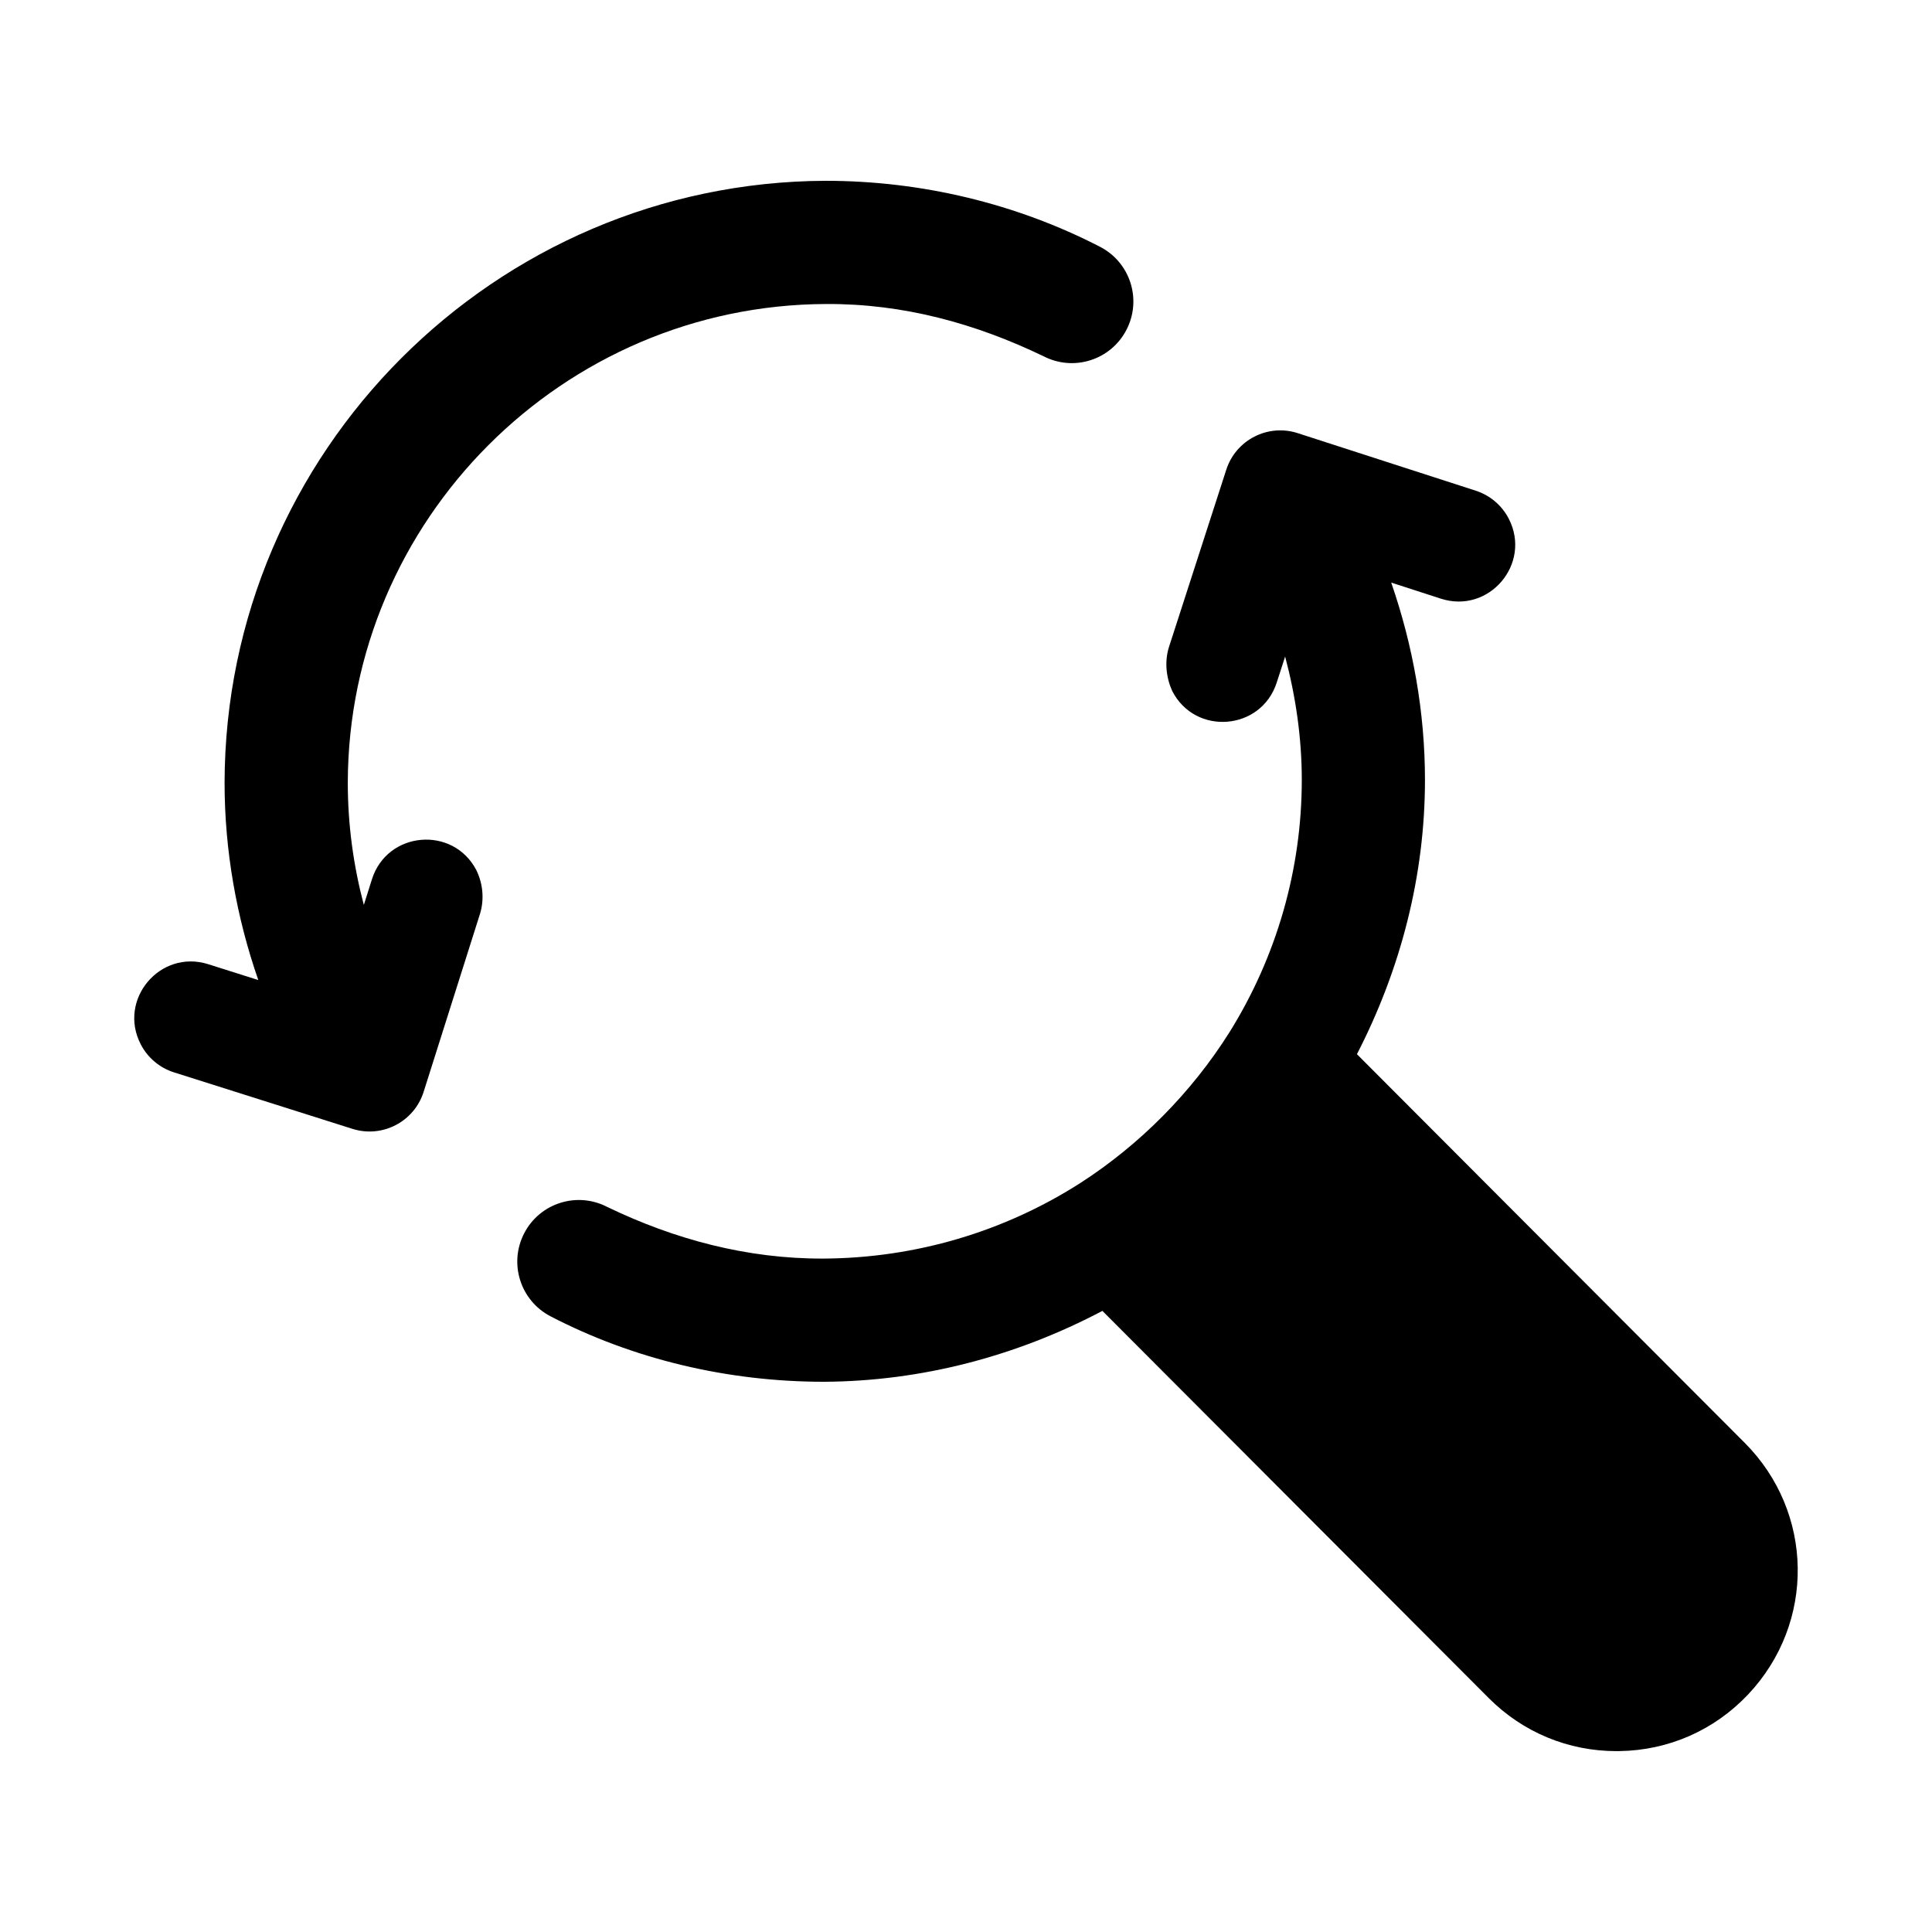
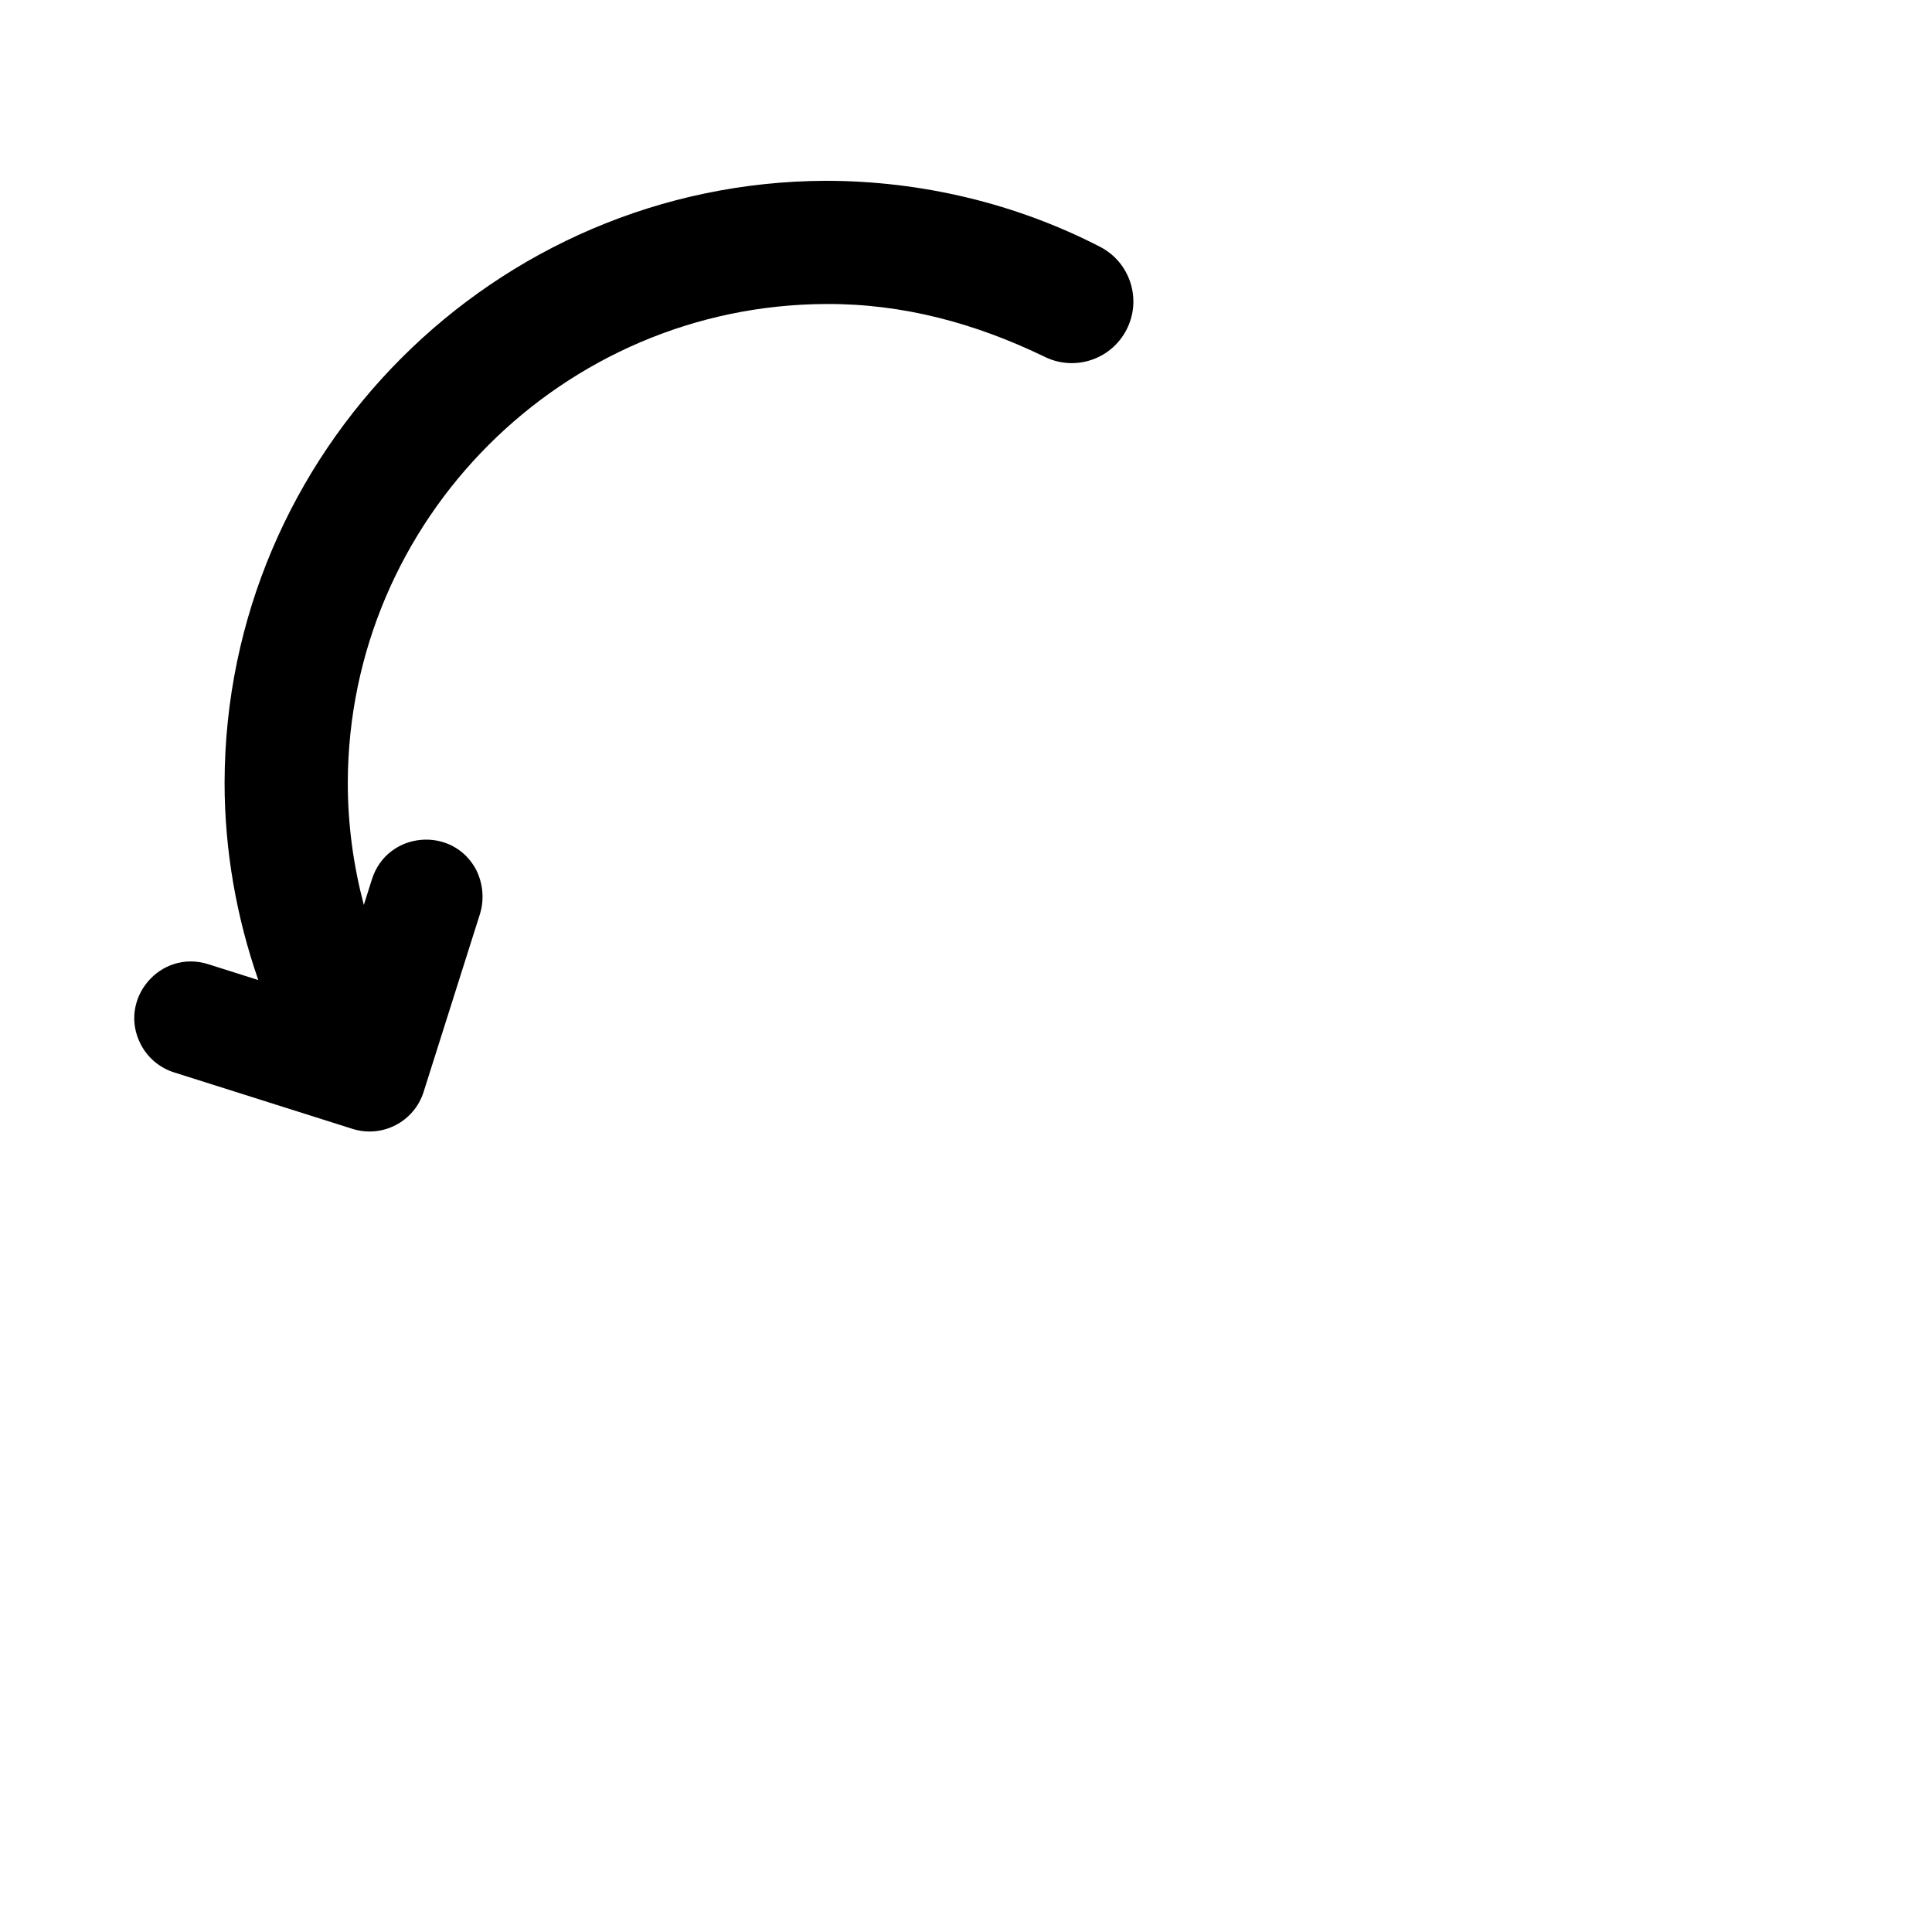
<svg xmlns="http://www.w3.org/2000/svg" fill="#000000" width="800px" height="800px" version="1.1" viewBox="144 144 512 512">
  <g>
-     <path d="m606.34 526.34-102.74-102.97c11.602-22.512 18.031-47.289 18.031-72.688 0-17.852-3.156-35.566-8.945-52.289l13.156 4.258c12.746 4.125 24.113-9.223 18.016-21.148-1.816-3.551-4.969-6.234-8.762-7.461l-47.188-15.254c-7.902-2.555-16.375 1.781-18.93 9.68l-15.25 47.184c-1.125 3.769-0.691 7.914 0.922 11.469 6.102 11.926 23.578 10.523 27.691-2.227l2.231-6.902c2.82 10.621 4.414 21.609 4.414 32.688 0 23.664-6.656 46.836-19.203 66.938-10.043 15.926-23.703 29.723-39.473 39.887-20.27 12.977-43.832 19.902-68.031 20.031-20.383 0.102-39.652-5.148-57.34-13.676-8.02-4.168-17.871-1.043-22.016 6.957-4.152 8.004-1.035 17.855 6.965 22.016 21.863 11.352 46.891 17.352 72.477 17.352 25.949-0.141 51.082-6.82 73.781-18.785l102.38 102.61c9.07 9.086 21.074 14.059 33.883 14.059 0.23 0 0.469 0 0.703-0.008 13.07-0.184 25.203-5.523 34.172-15.031 17.871-18.953 17.457-48.246-0.941-66.688z" />
    <path d="m270.25 374.62c-6.172-11.891-23.637-10.379-27.68 2.394l-2.152 6.809c-2.738-10.387-4.25-21.18-4.25-32.367 0.129-69.703 56.992-126.62 126.7-126.89 20.504-0.125 39.656 5.164 57.684 13.844 8.035 4.144 17.871 0.98 21.984-7.031 4.137-8.012 0.988-17.855-7.031-21.984-22.184-11.438-47.305-17.48-72.699-17.48-87.676 0.332-159.13 71.871-159.29 159.51 0 17.977 3.156 35.691 8.938 52.301l-13.254-4.199c-12.77-4.047-24.059 9.367-17.887 21.258 1.836 3.539 5.004 6.203 8.805 7.406l47.277 14.965c7.914 2.508 16.363-1.879 18.871-9.797l14.969-47.273c1.137-3.785 0.746-7.926-0.988-11.465z" />
  </g>
</svg>